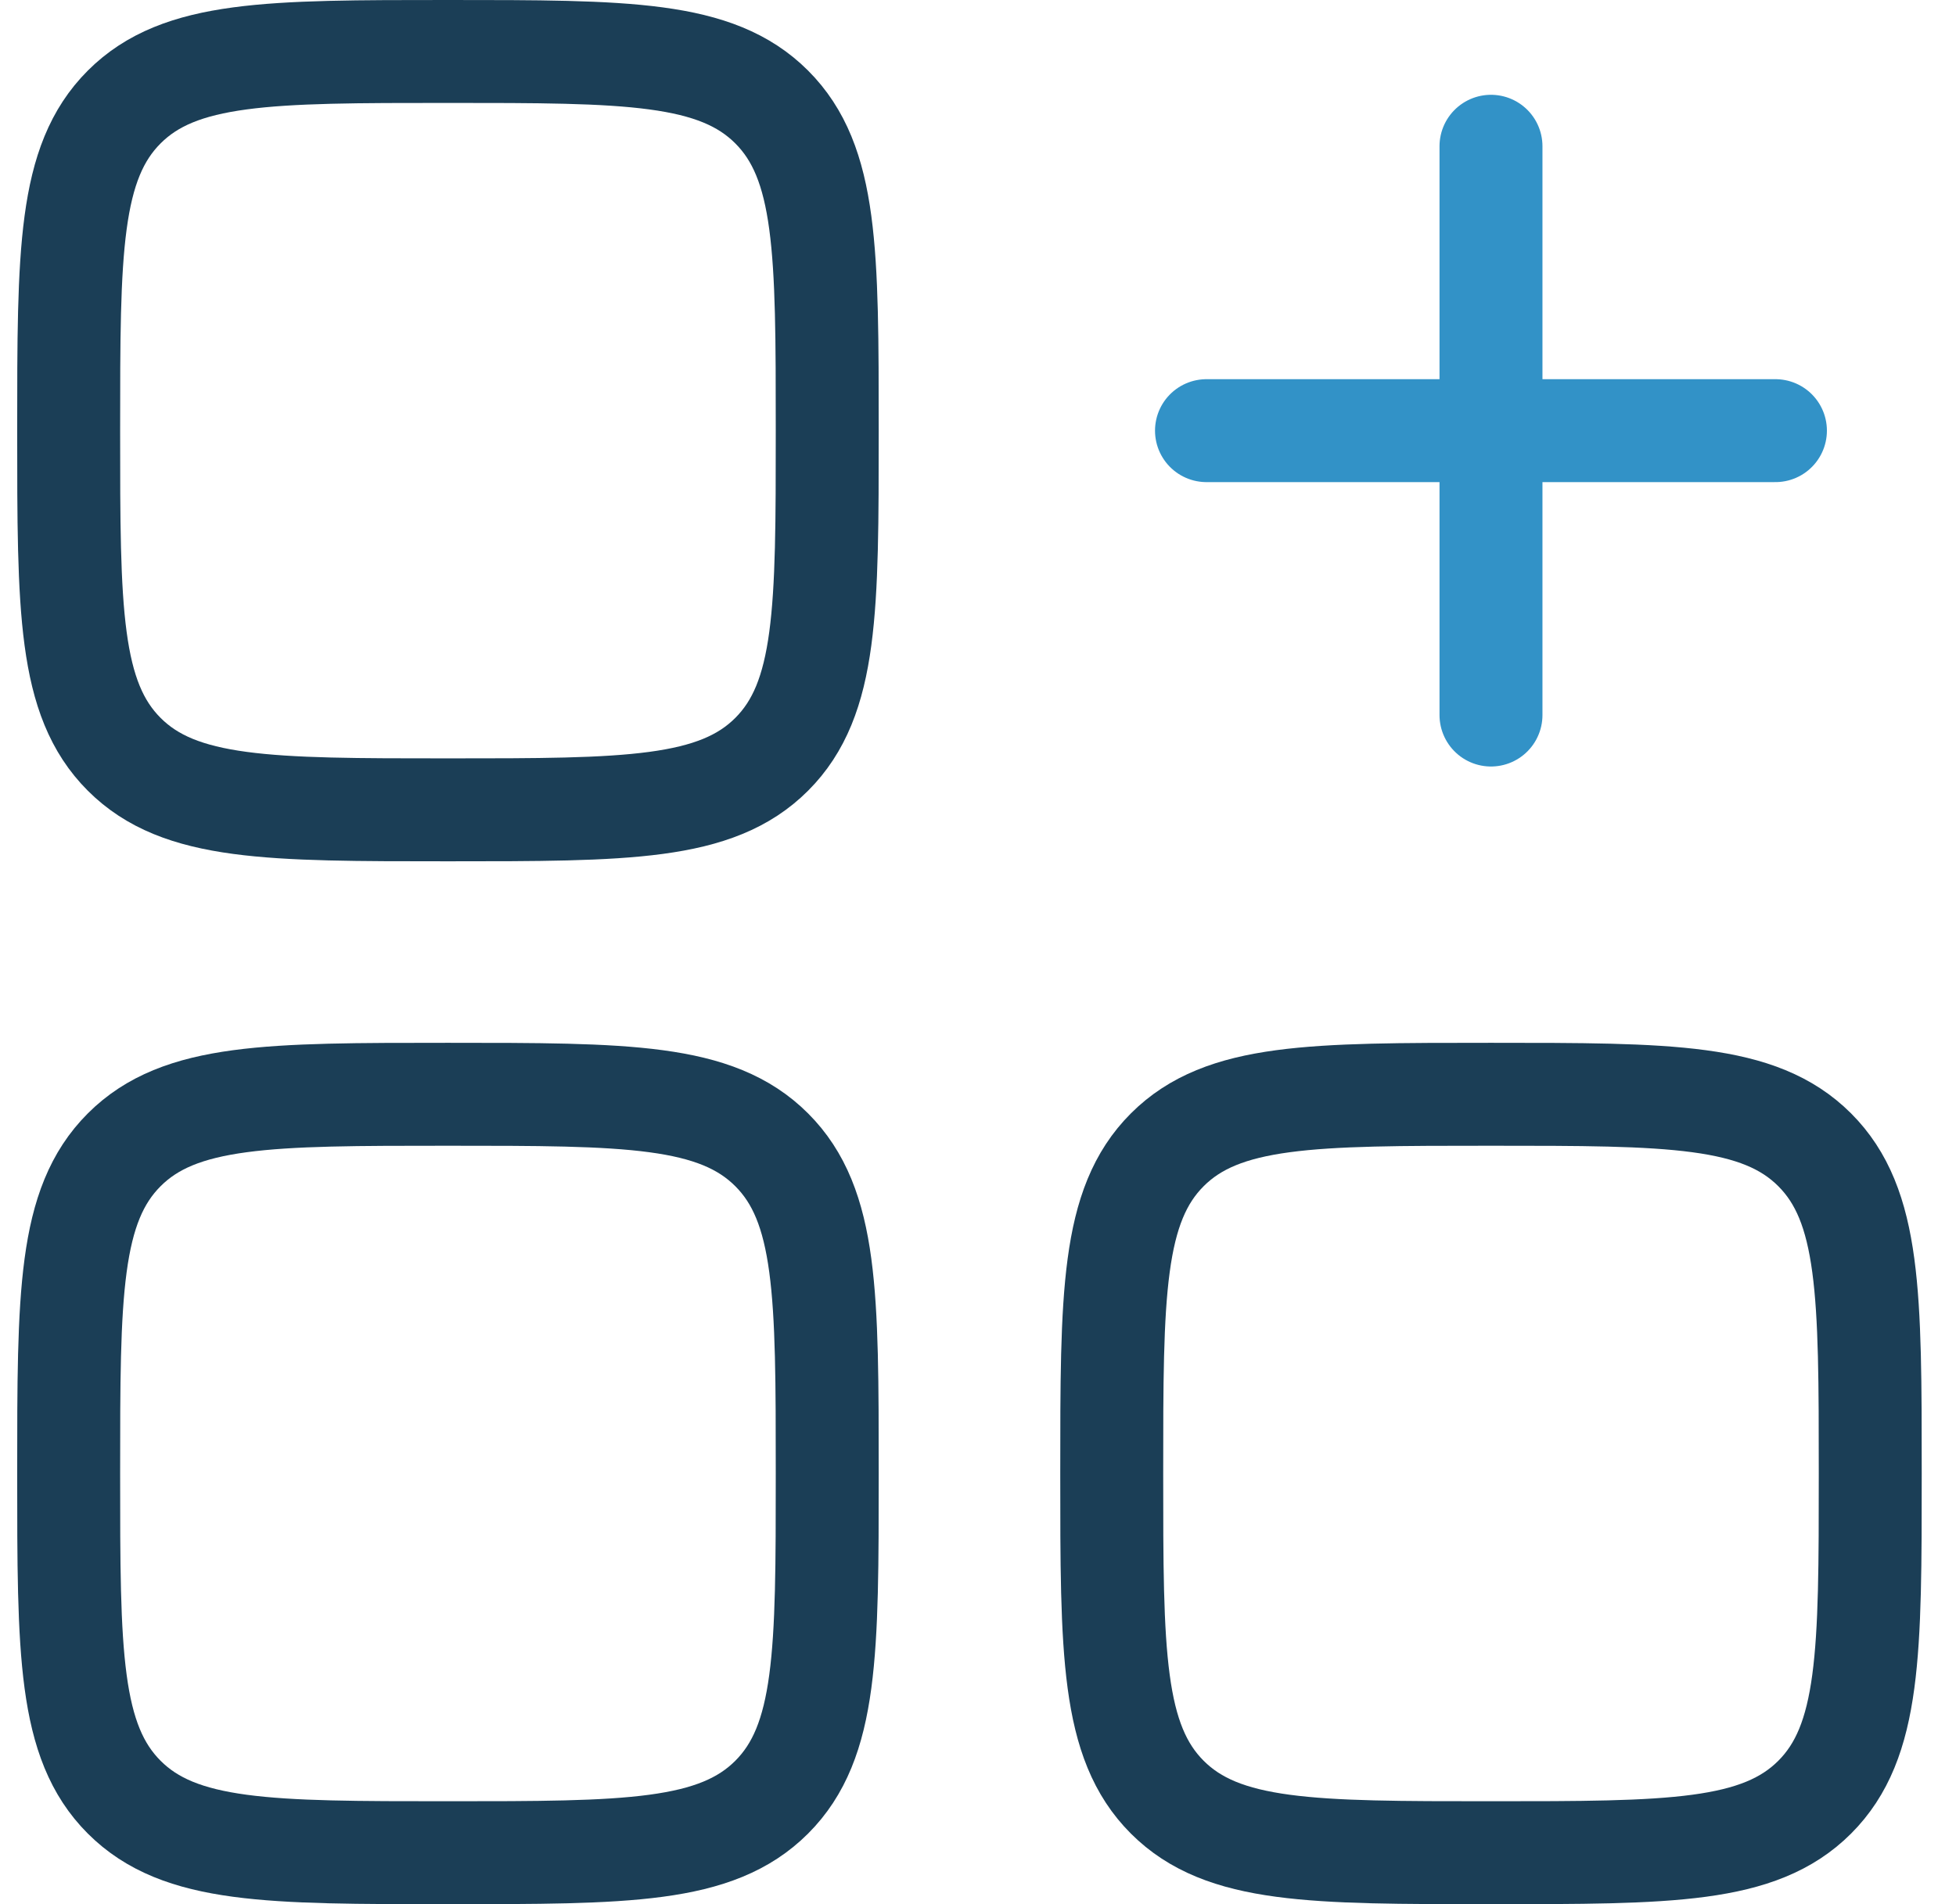
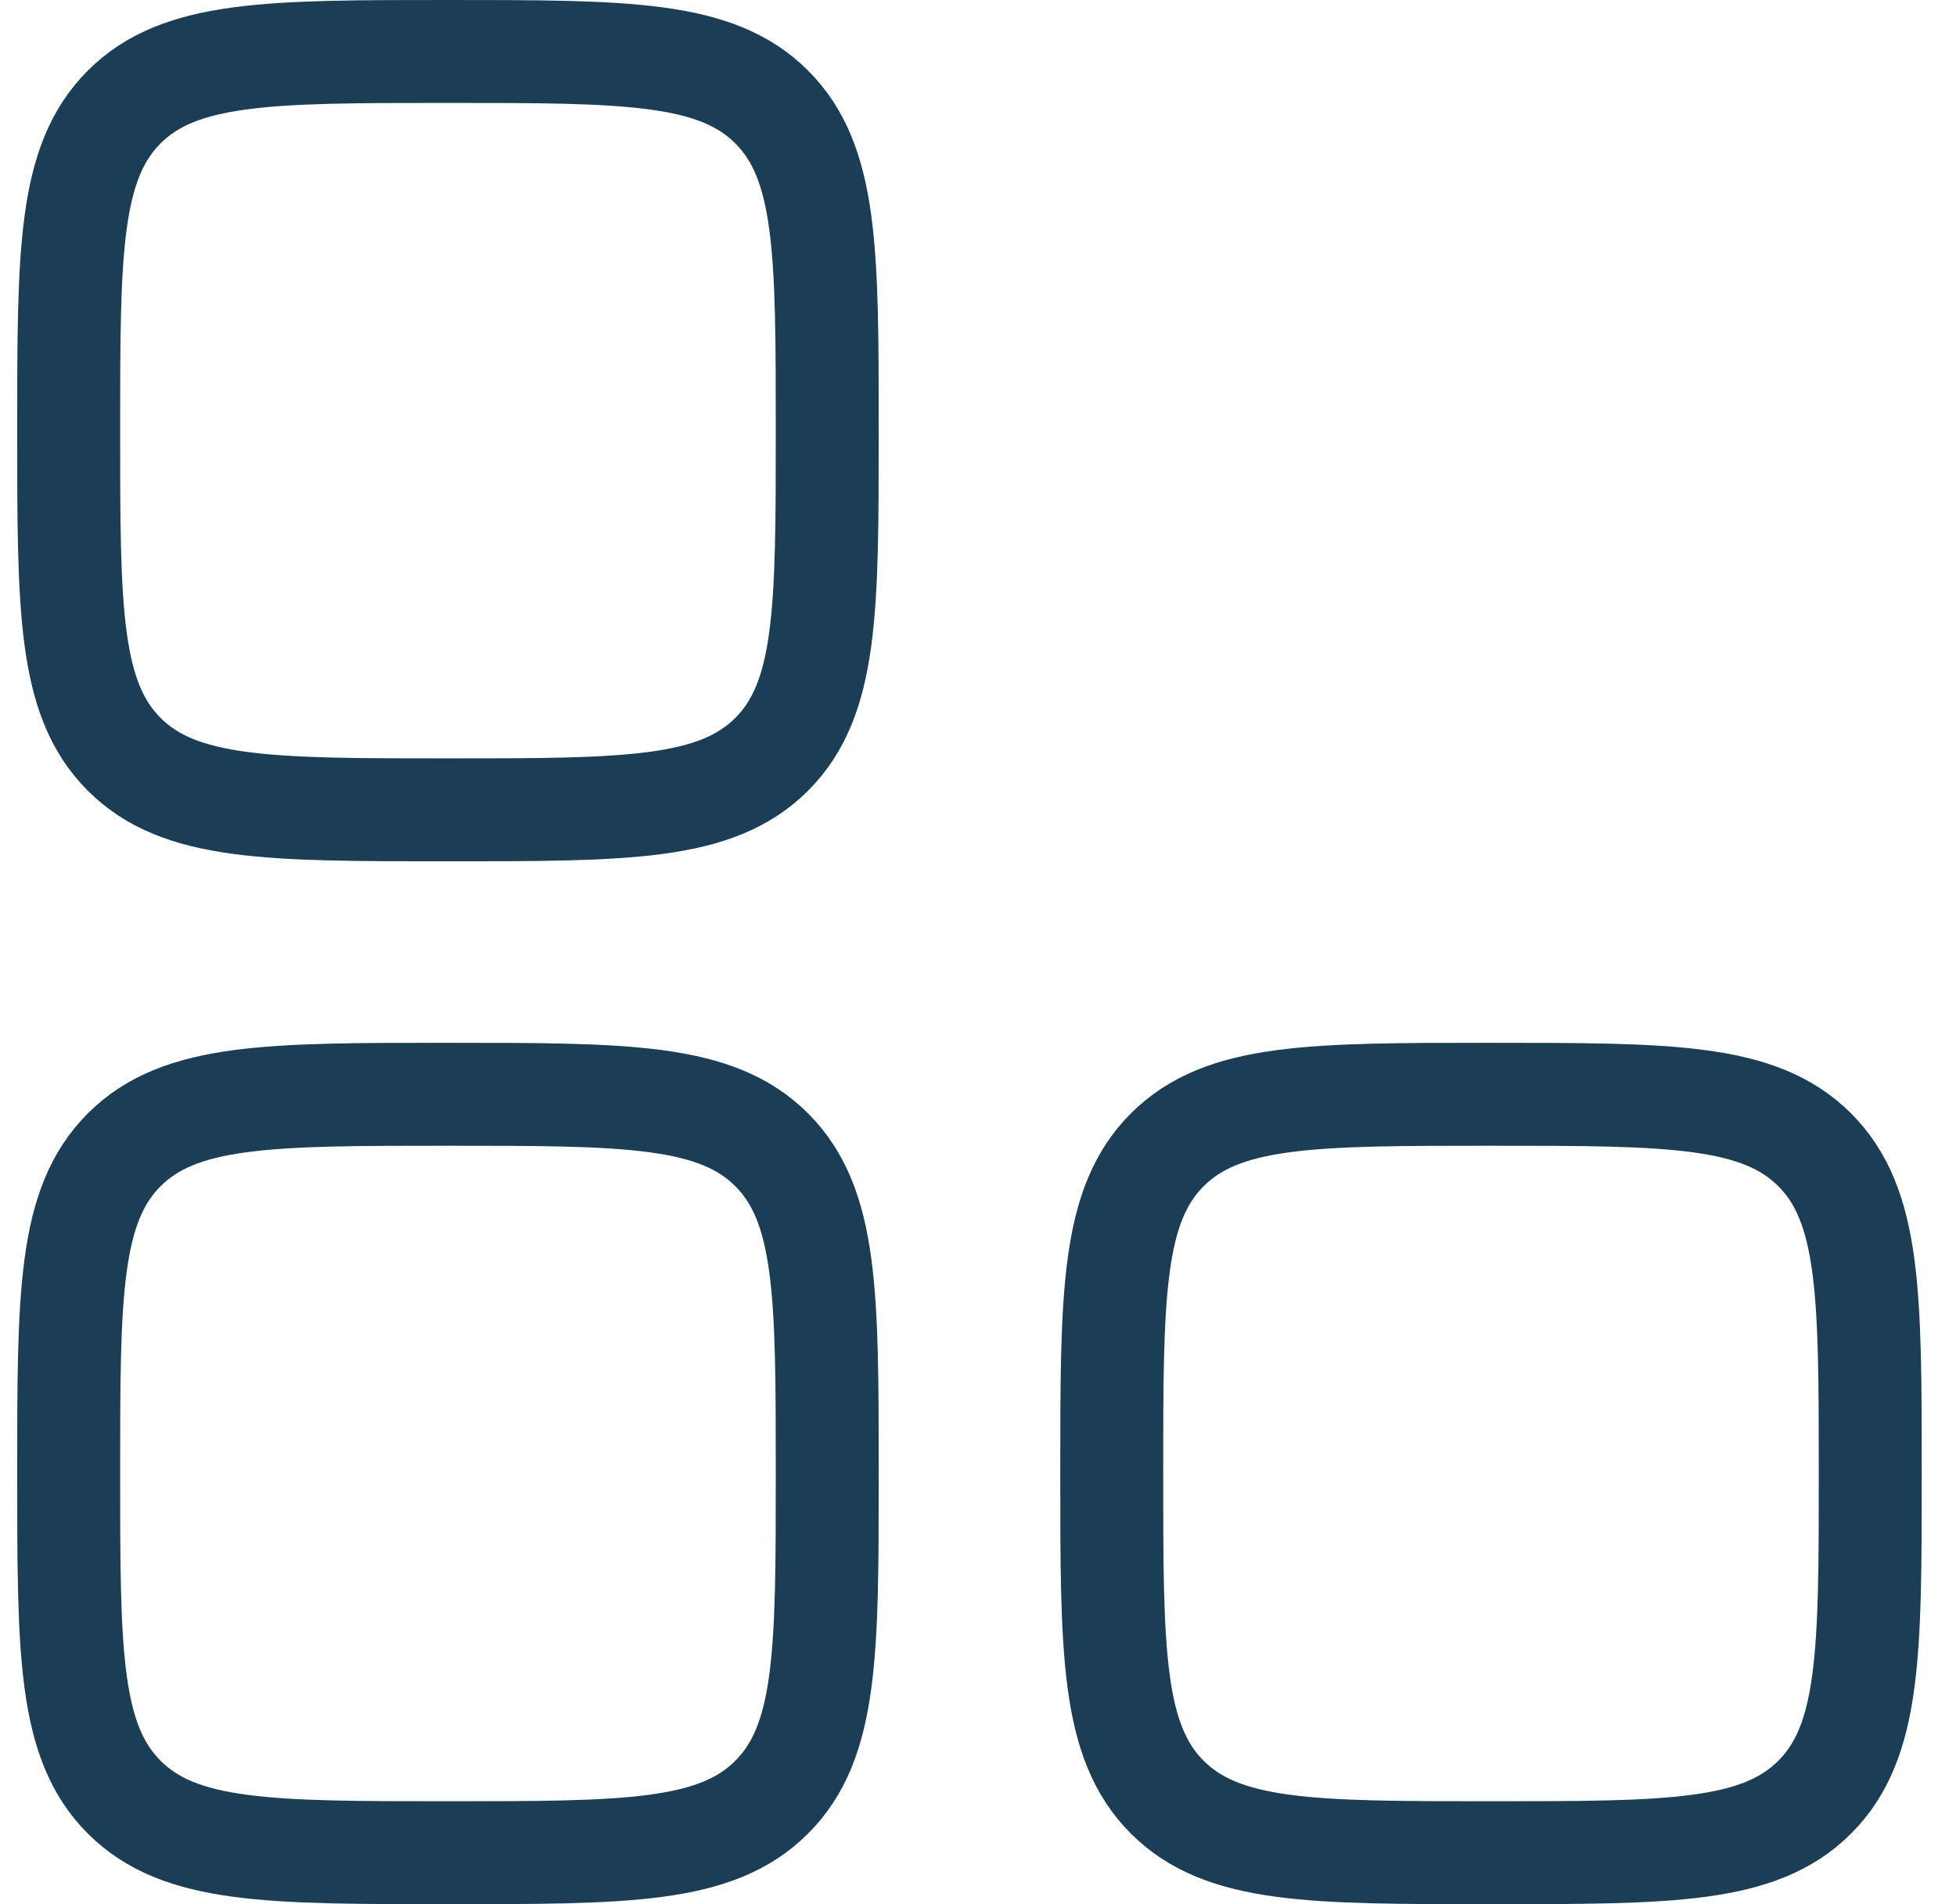
<svg xmlns="http://www.w3.org/2000/svg" width="38" height="37" viewBox="0 0 38 37" fill="none">
-   <path d="M23.439 8.368H28.966M28.966 8.368H34.492M28.966 8.368V13.894M28.966 8.368V2.842" stroke="#3292C7" stroke-width="2" stroke-linecap="round" />
  <path d="M1.334 8.368C1.334 4.895 1.334 3.158 2.413 2.079C3.492 1 5.229 1 8.702 1C12.176 1 13.913 1 14.992 2.079C16.071 3.158 16.071 4.895 16.071 8.368C16.071 11.842 16.071 13.578 14.992 14.657C13.913 15.736 12.176 15.736 8.702 15.736C5.229 15.736 3.492 15.736 2.413 14.657C1.334 13.578 1.334 11.842 1.334 8.368Z" stroke="#1B3E56" stroke-width="2" />
  <path d="M21.598 28.631C21.598 25.158 21.598 23.421 22.677 22.342C23.756 21.263 25.493 21.263 28.966 21.263C32.44 21.263 34.176 21.263 35.255 22.342C36.334 23.421 36.334 25.158 36.334 28.631C36.334 32.105 36.334 33.842 35.255 34.921C34.176 36 32.44 36 28.966 36C25.493 36 23.756 36 22.677 34.921C21.598 33.842 21.598 32.105 21.598 28.631Z" stroke="#1B3E56" stroke-width="2" />
  <path d="M1.334 28.631C1.334 25.158 1.334 23.421 2.413 22.342C3.492 21.263 5.229 21.263 8.702 21.263C12.176 21.263 13.913 21.263 14.992 22.342C16.071 23.421 16.071 25.158 16.071 28.631C16.071 32.105 16.071 33.842 14.992 34.921C13.913 36 12.176 36 8.702 36C5.229 36 3.492 36 2.413 34.921C1.334 33.842 1.334 32.105 1.334 28.631Z" stroke="#1B3E56" stroke-width="2" />
</svg>